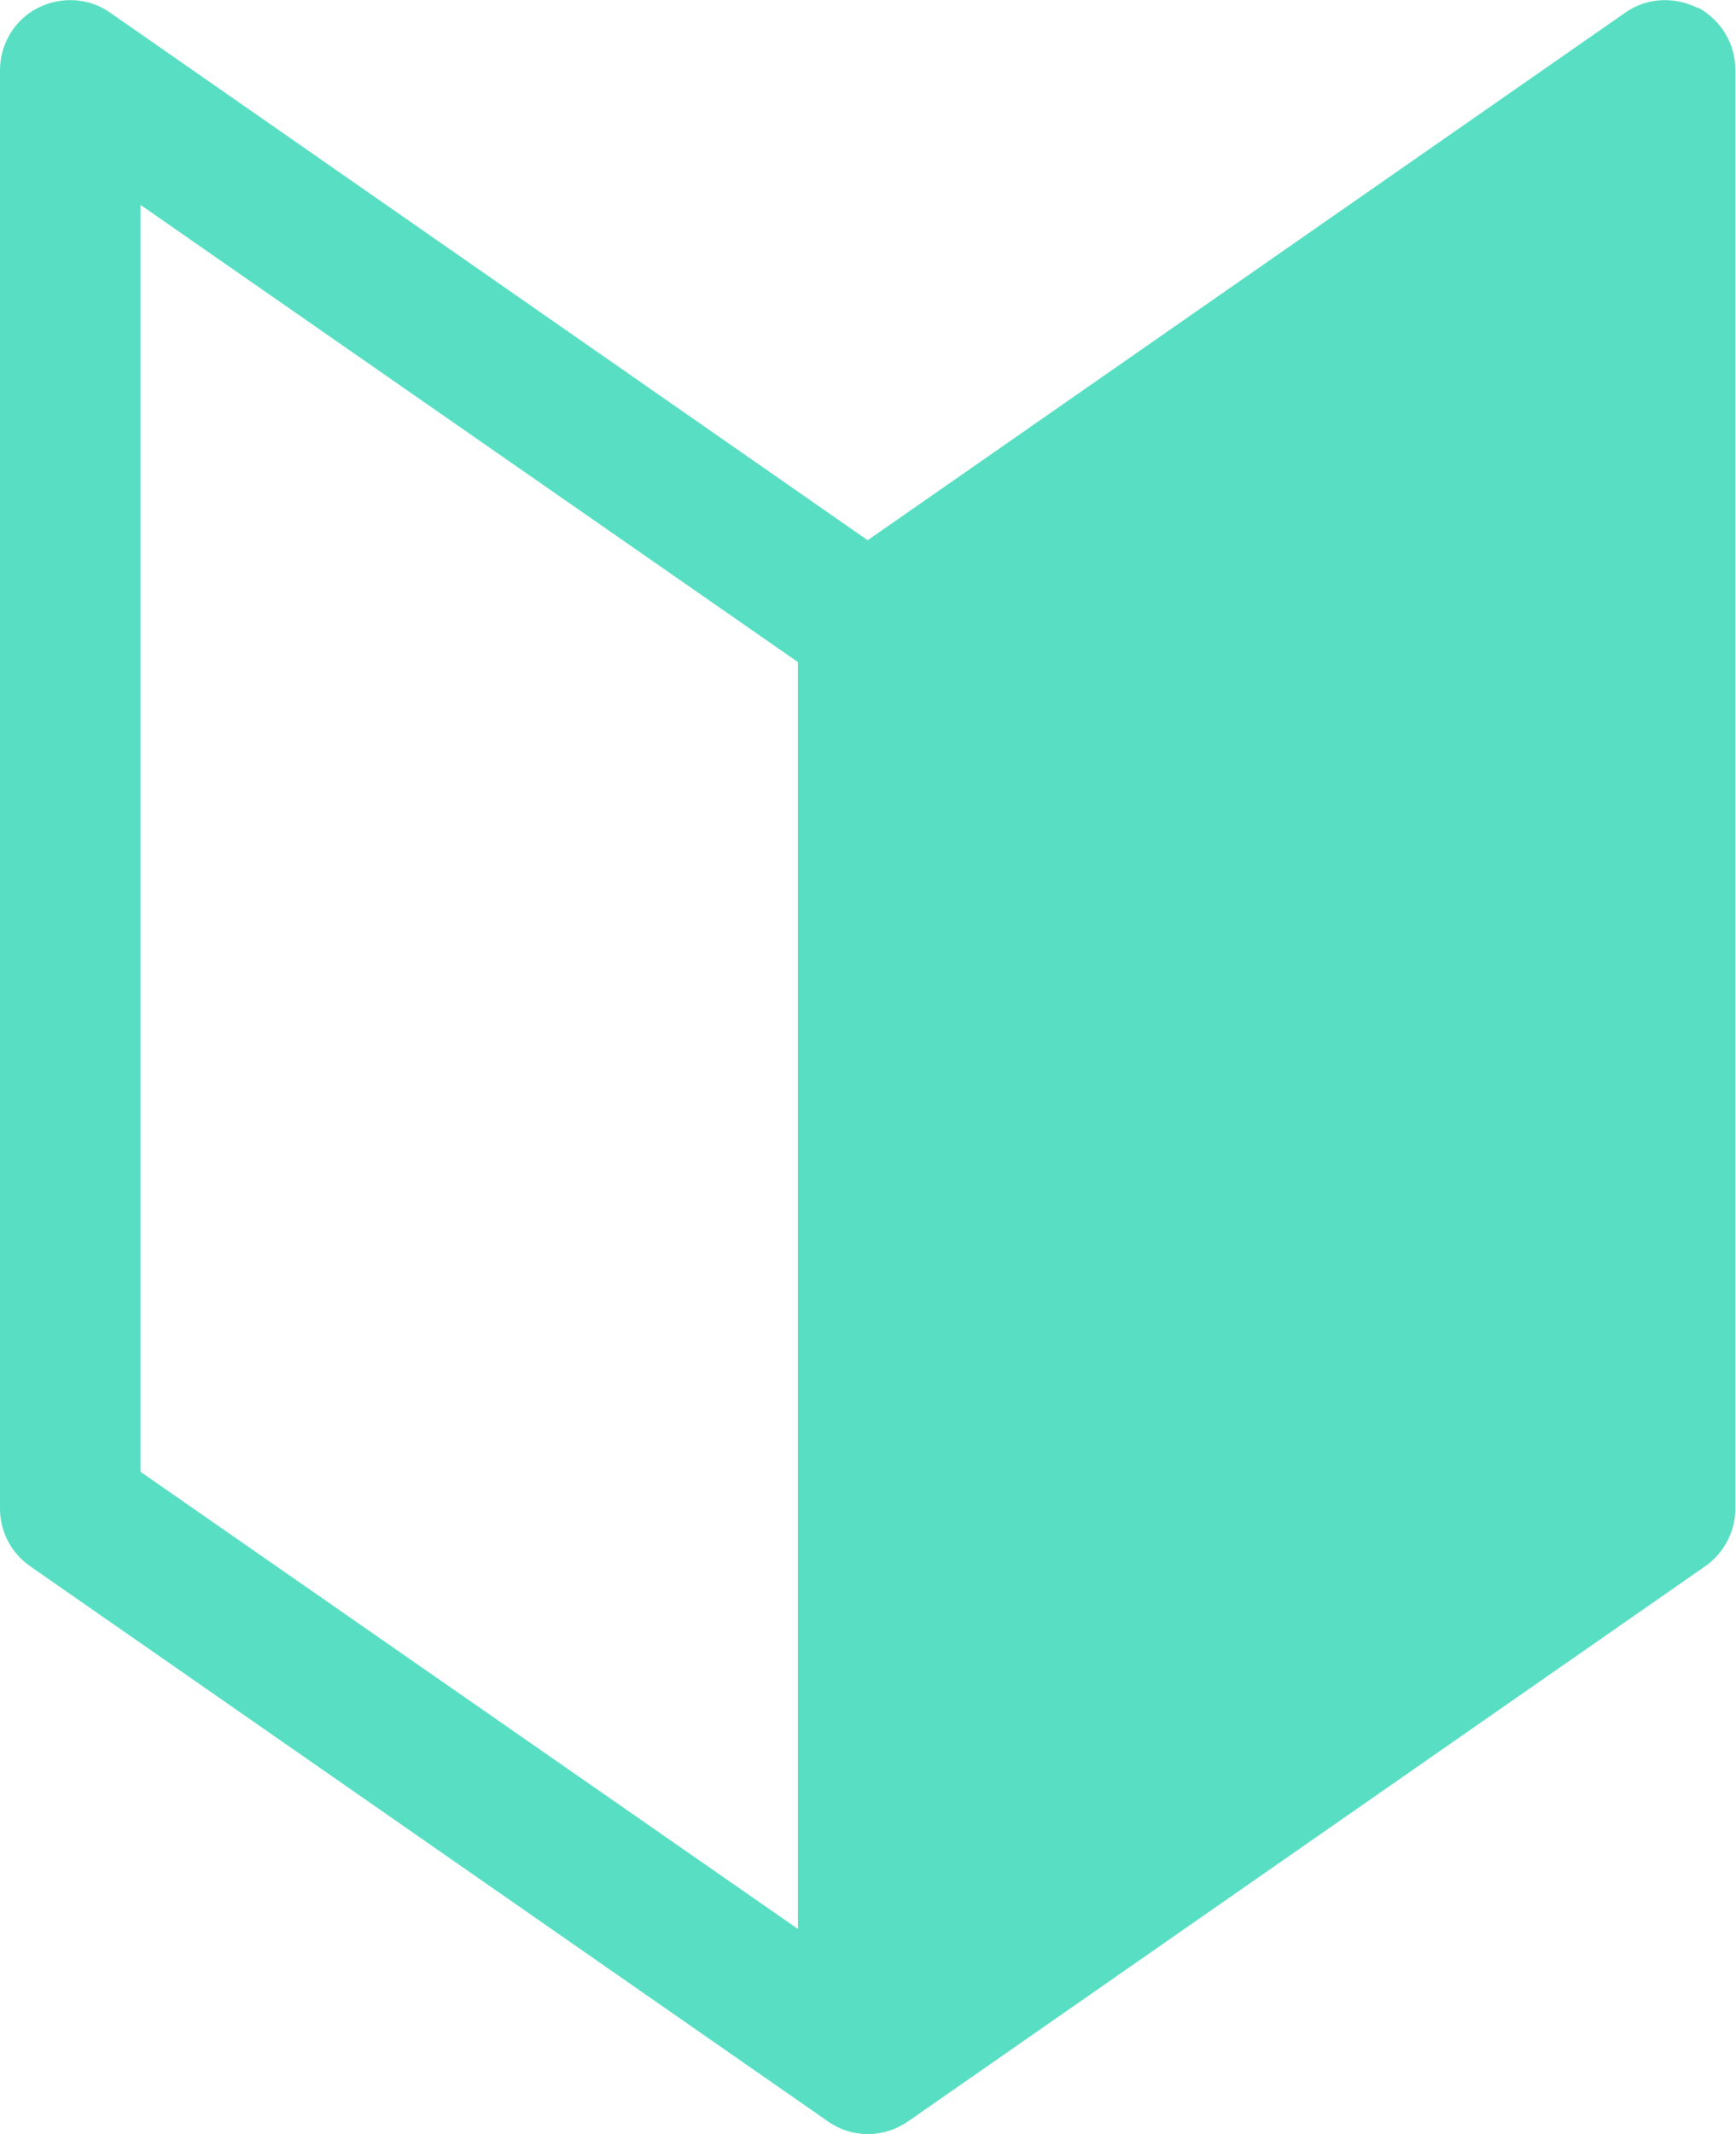
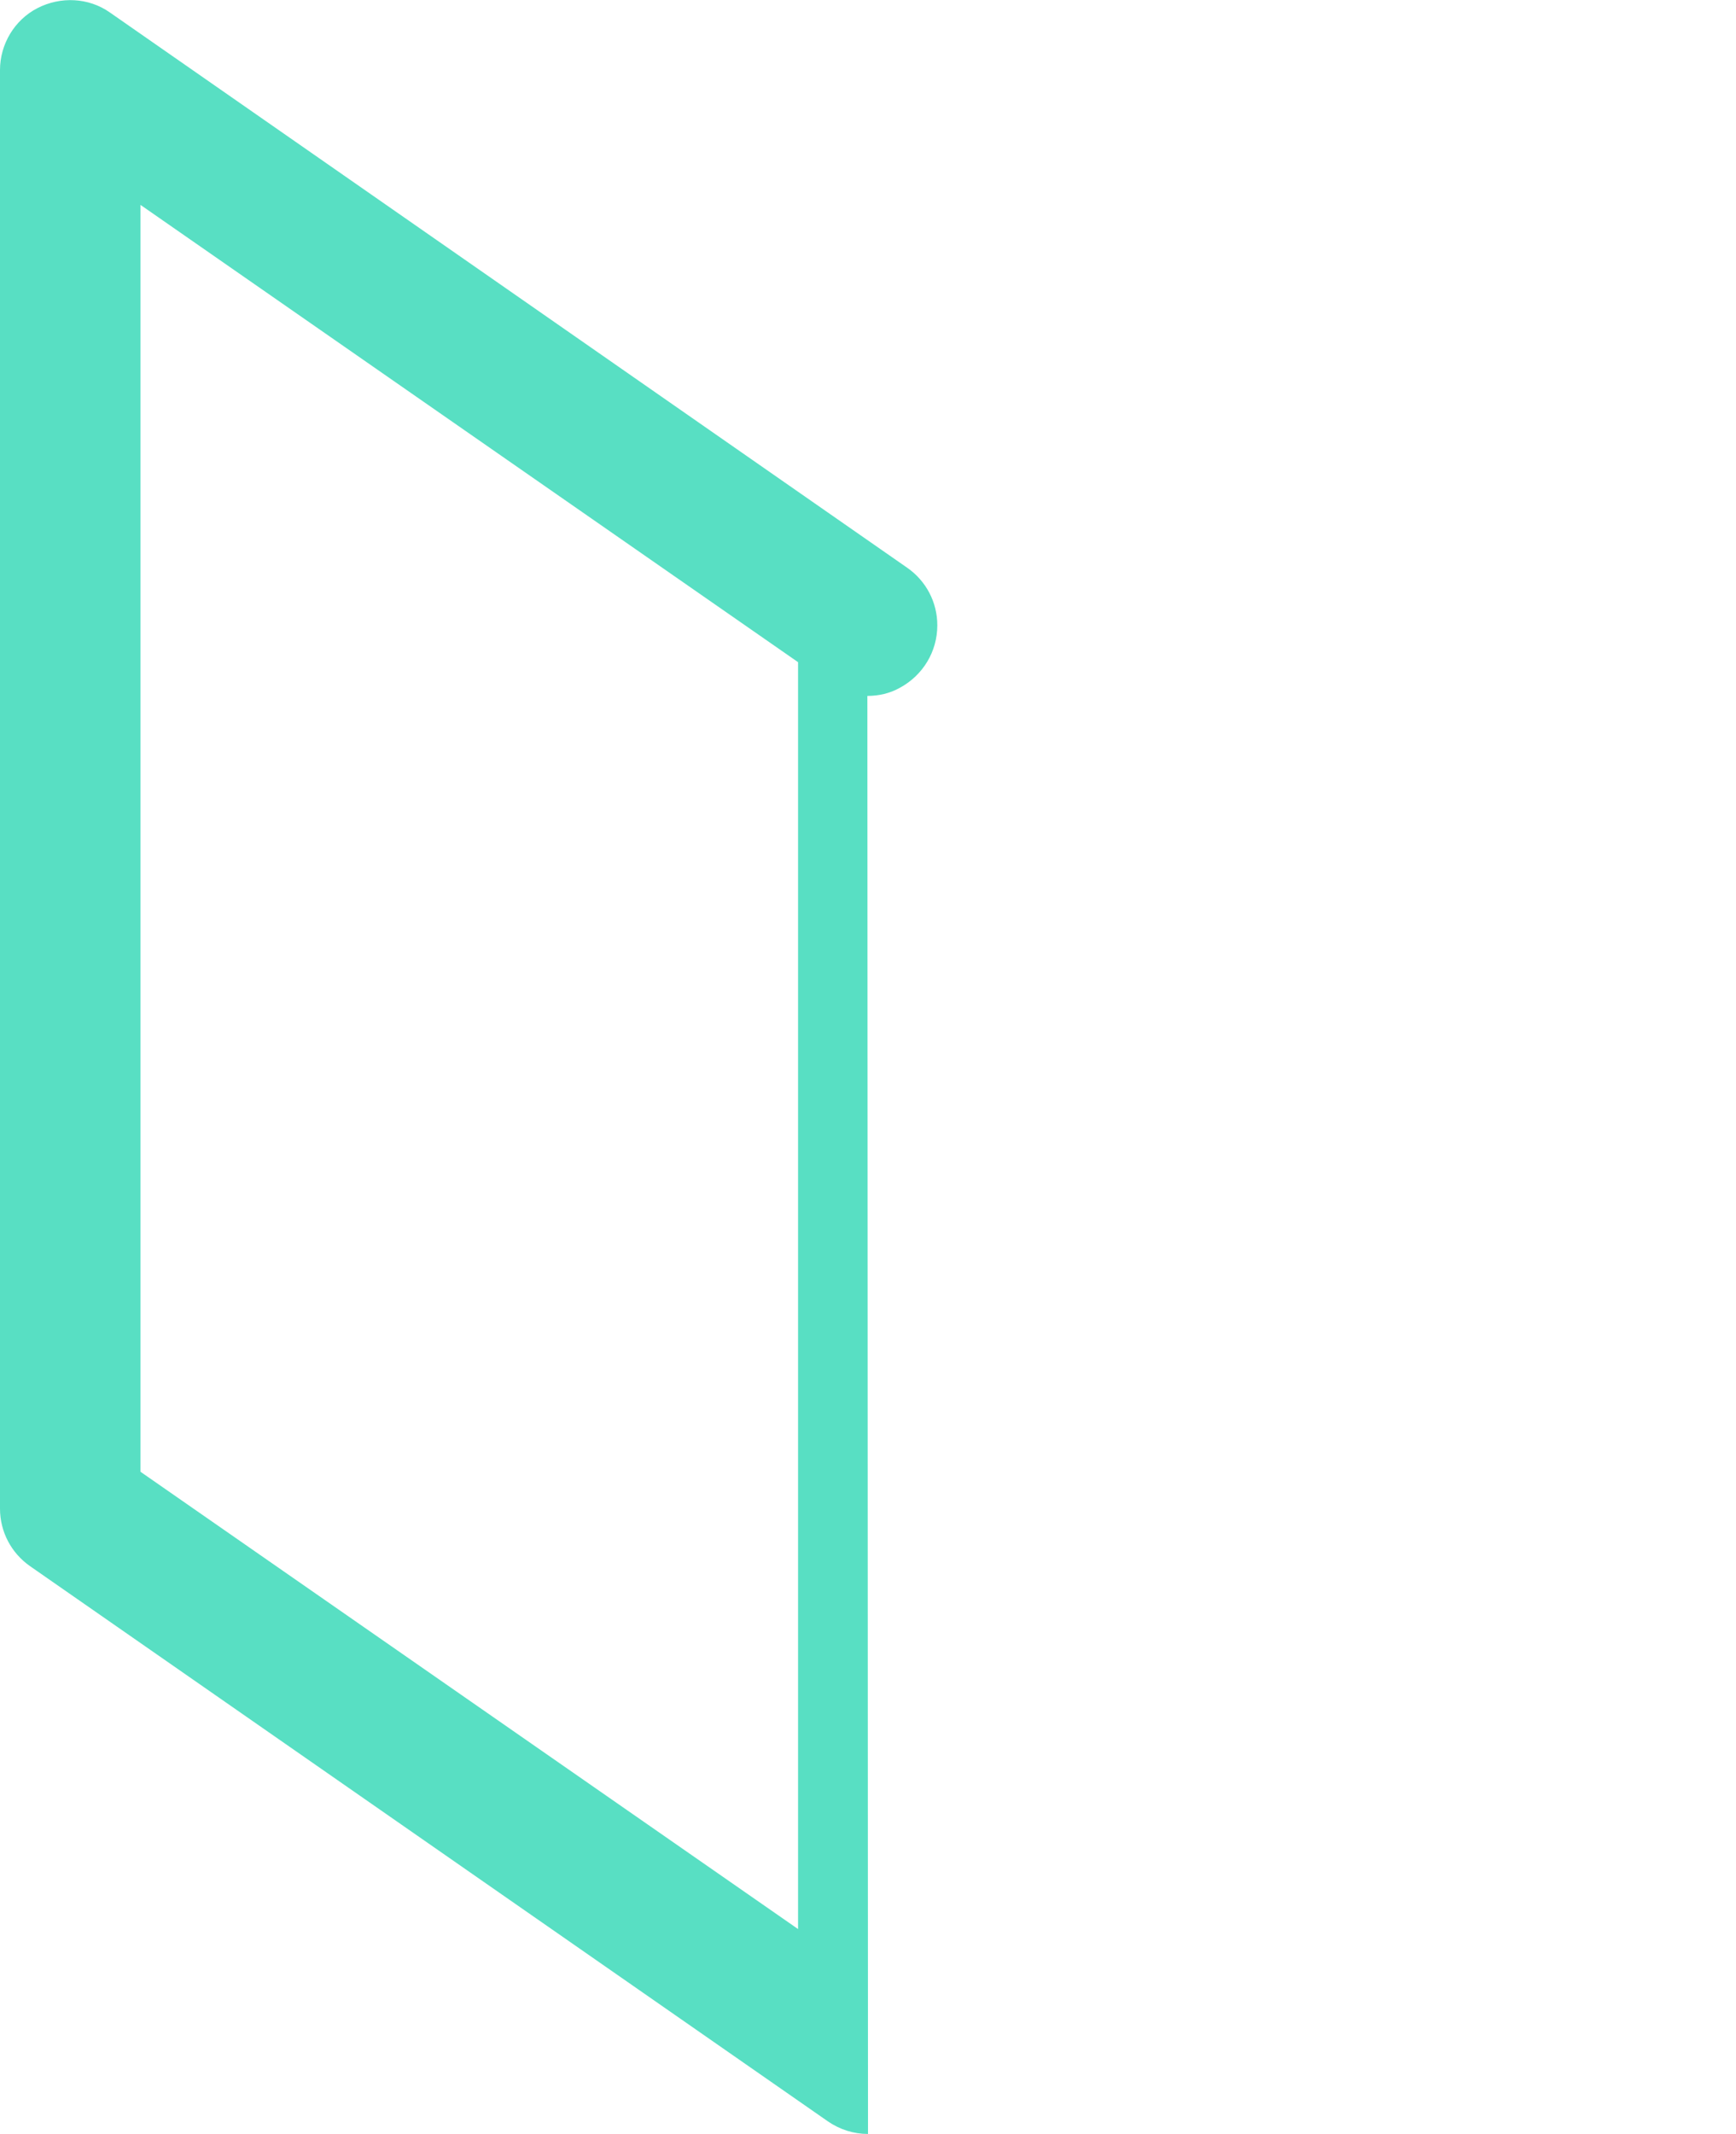
<svg xmlns="http://www.w3.org/2000/svg" id="_レイヤー_2" data-name="レイヤー 2" viewBox="0 0 27.8 34.16">
  <defs>
    <style>
      .cls-1 {
        fill: #58dfc3;
      }
    </style>
  </defs>
  <g id="_レイヤー_1-2" data-name="レイヤー 1">
    <g>
-       <path class="cls-1" d="M13.9,34.16c-.23,0-.45-.07-.64-.2L.48,25.07c-.3-.21-.48-.55-.48-.92V1.12C0,.71.23.32.6.13c.37-.19.82-.17,1.16.07l12.77,8.89c.3.21.48.55.48.92v23.02c0,.42-.23.8-.6,1-.16.09-.34.13-.52.13ZM2.25,23.56l10.53,7.32V10.6L2.25,3.28v20.28Z" />
-       <path class="cls-1" d="M27.19.13c-.37-.19-.82-.17-1.16.07l-12.77,8.89c-.3.21-.48.56-.48.92v23.02c0,.42.23.8.6,1,.16.09.34.13.52.13.23,0,.45-.07.64-.2l12.77-8.89c.3-.21.48-.56.48-.92V1.12c0-.42-.23-.8-.6-1Z" />
+       <path class="cls-1" d="M13.9,34.16c-.23,0-.45-.07-.64-.2L.48,25.07c-.3-.21-.48-.55-.48-.92V1.12C0,.71.23.32.6.13c.37-.19.82-.17,1.16.07l12.77,8.89c.3.21.48.55.48.92c0,.42-.23.8-.6,1-.16.09-.34.13-.52.13ZM2.25,23.56l10.53,7.32V10.6L2.25,3.28v20.28Z" />
    </g>
  </g>
</svg>